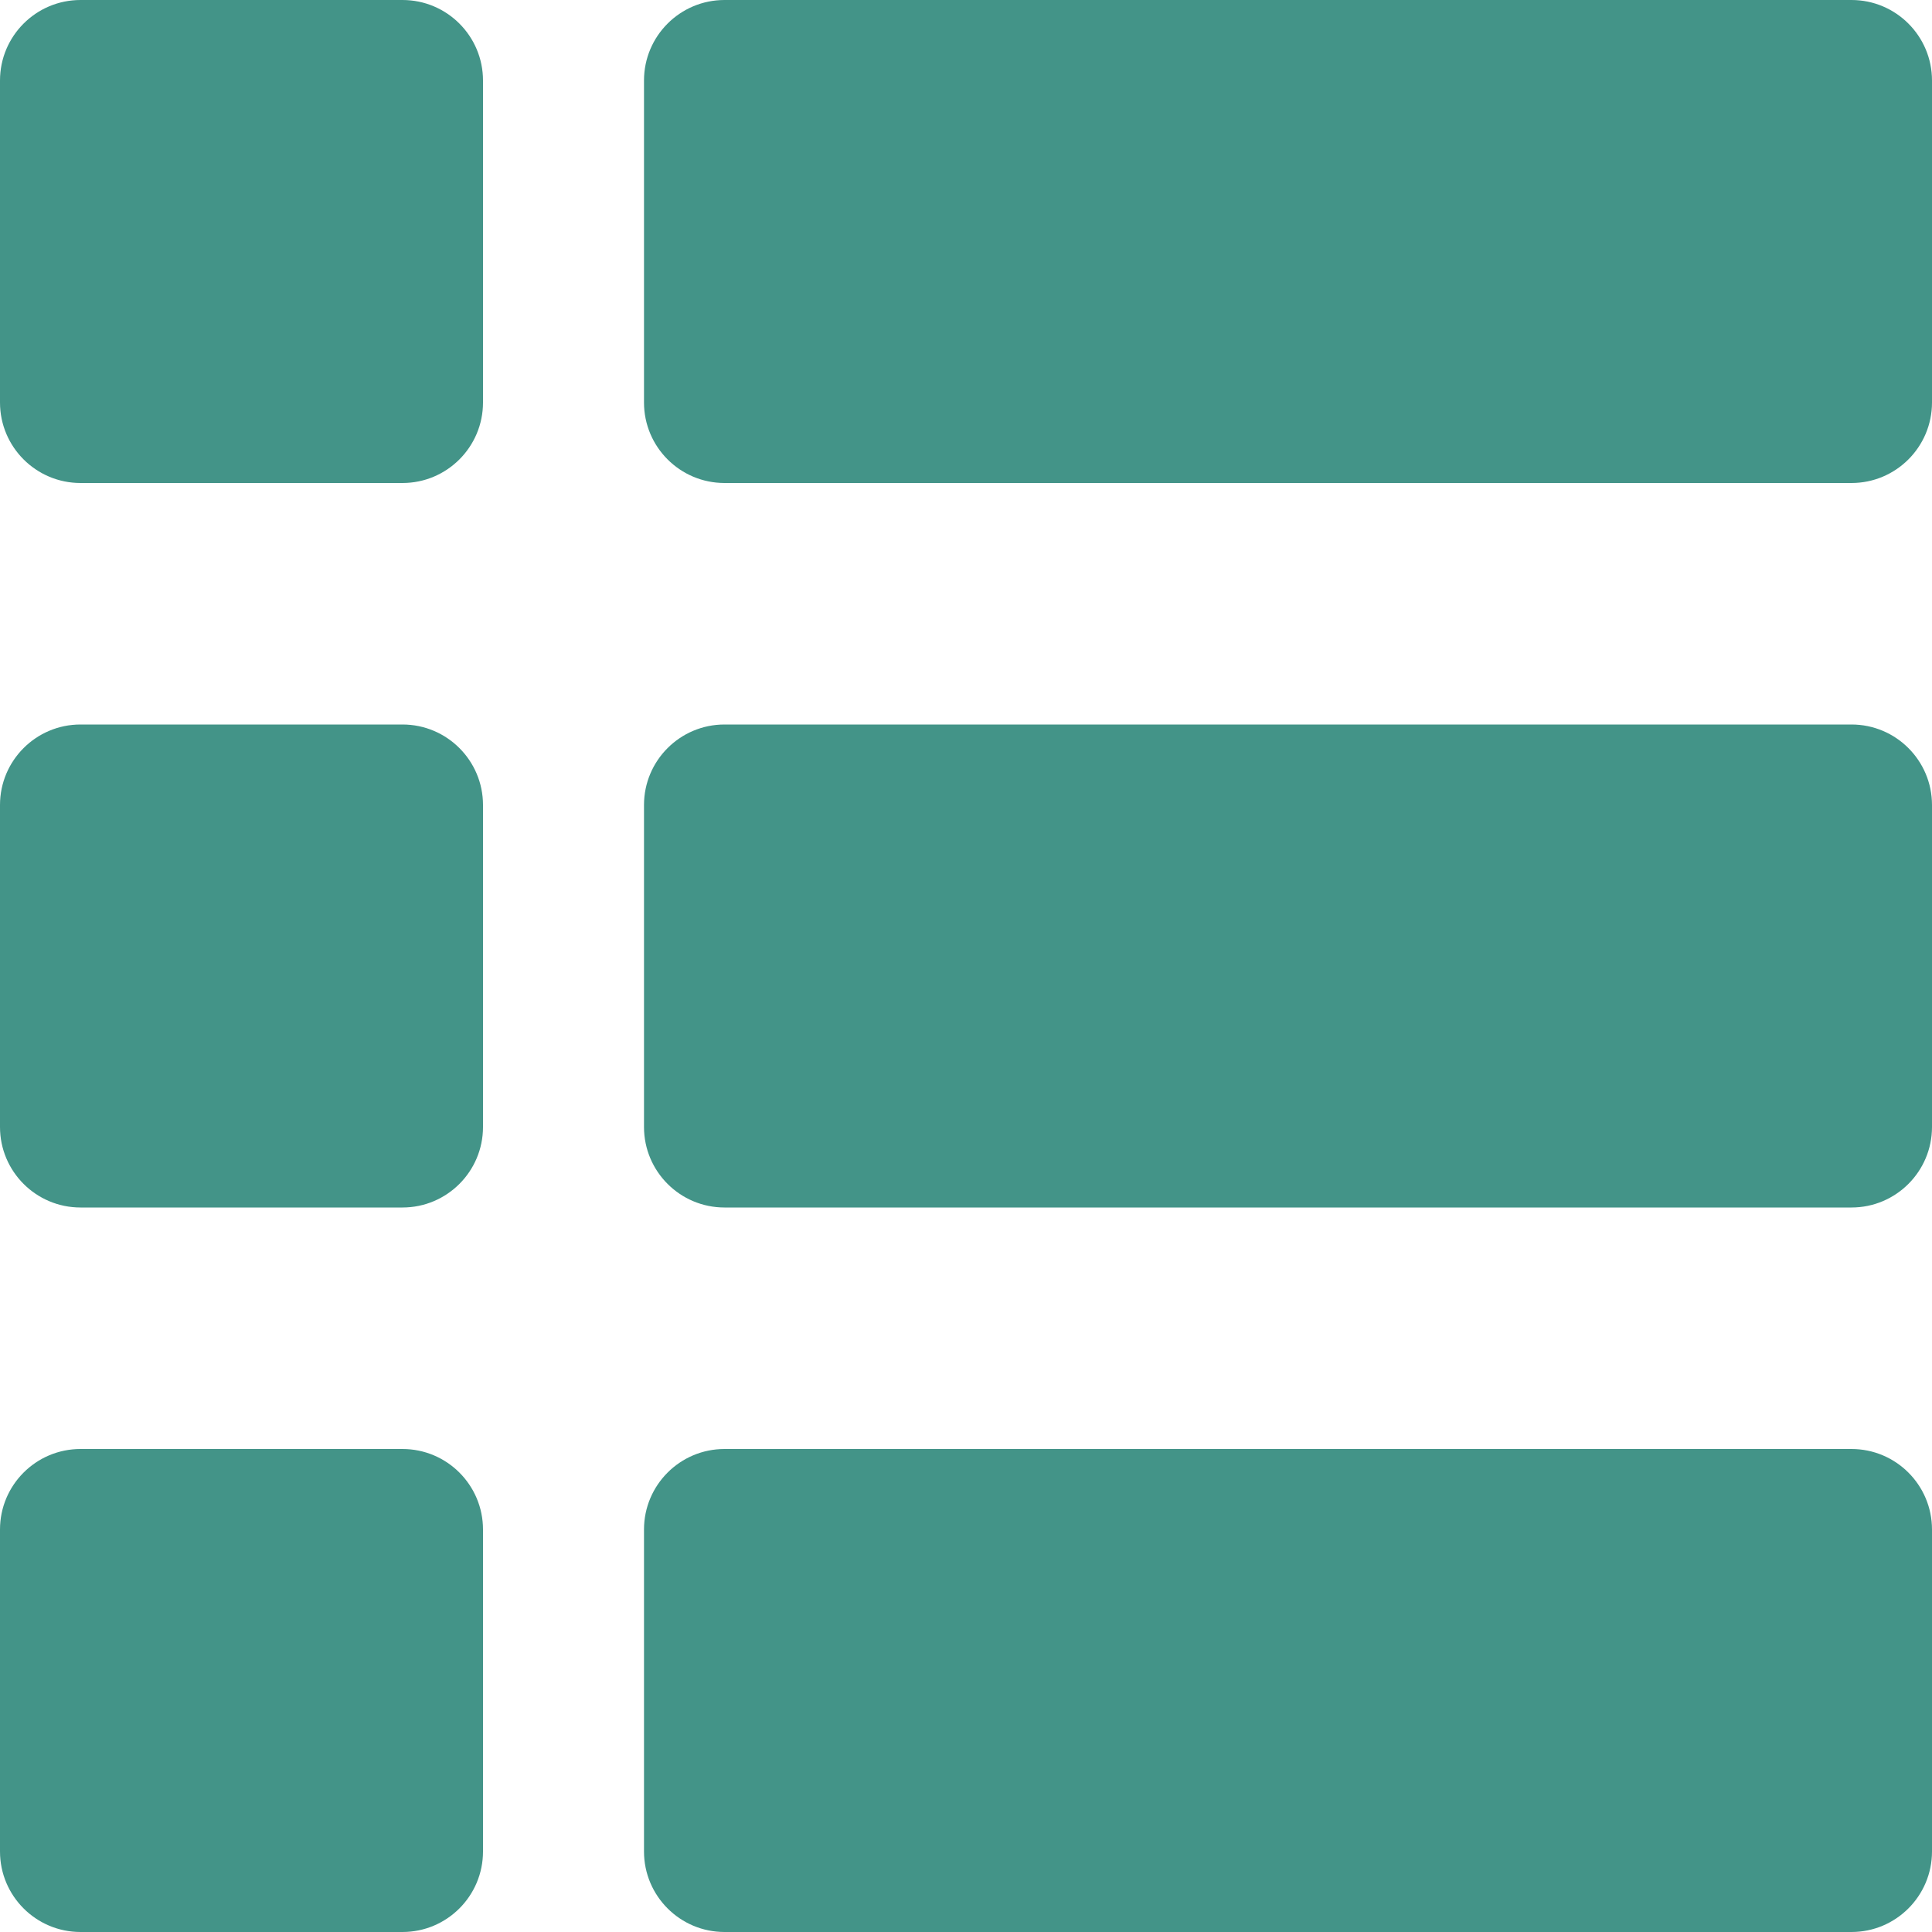
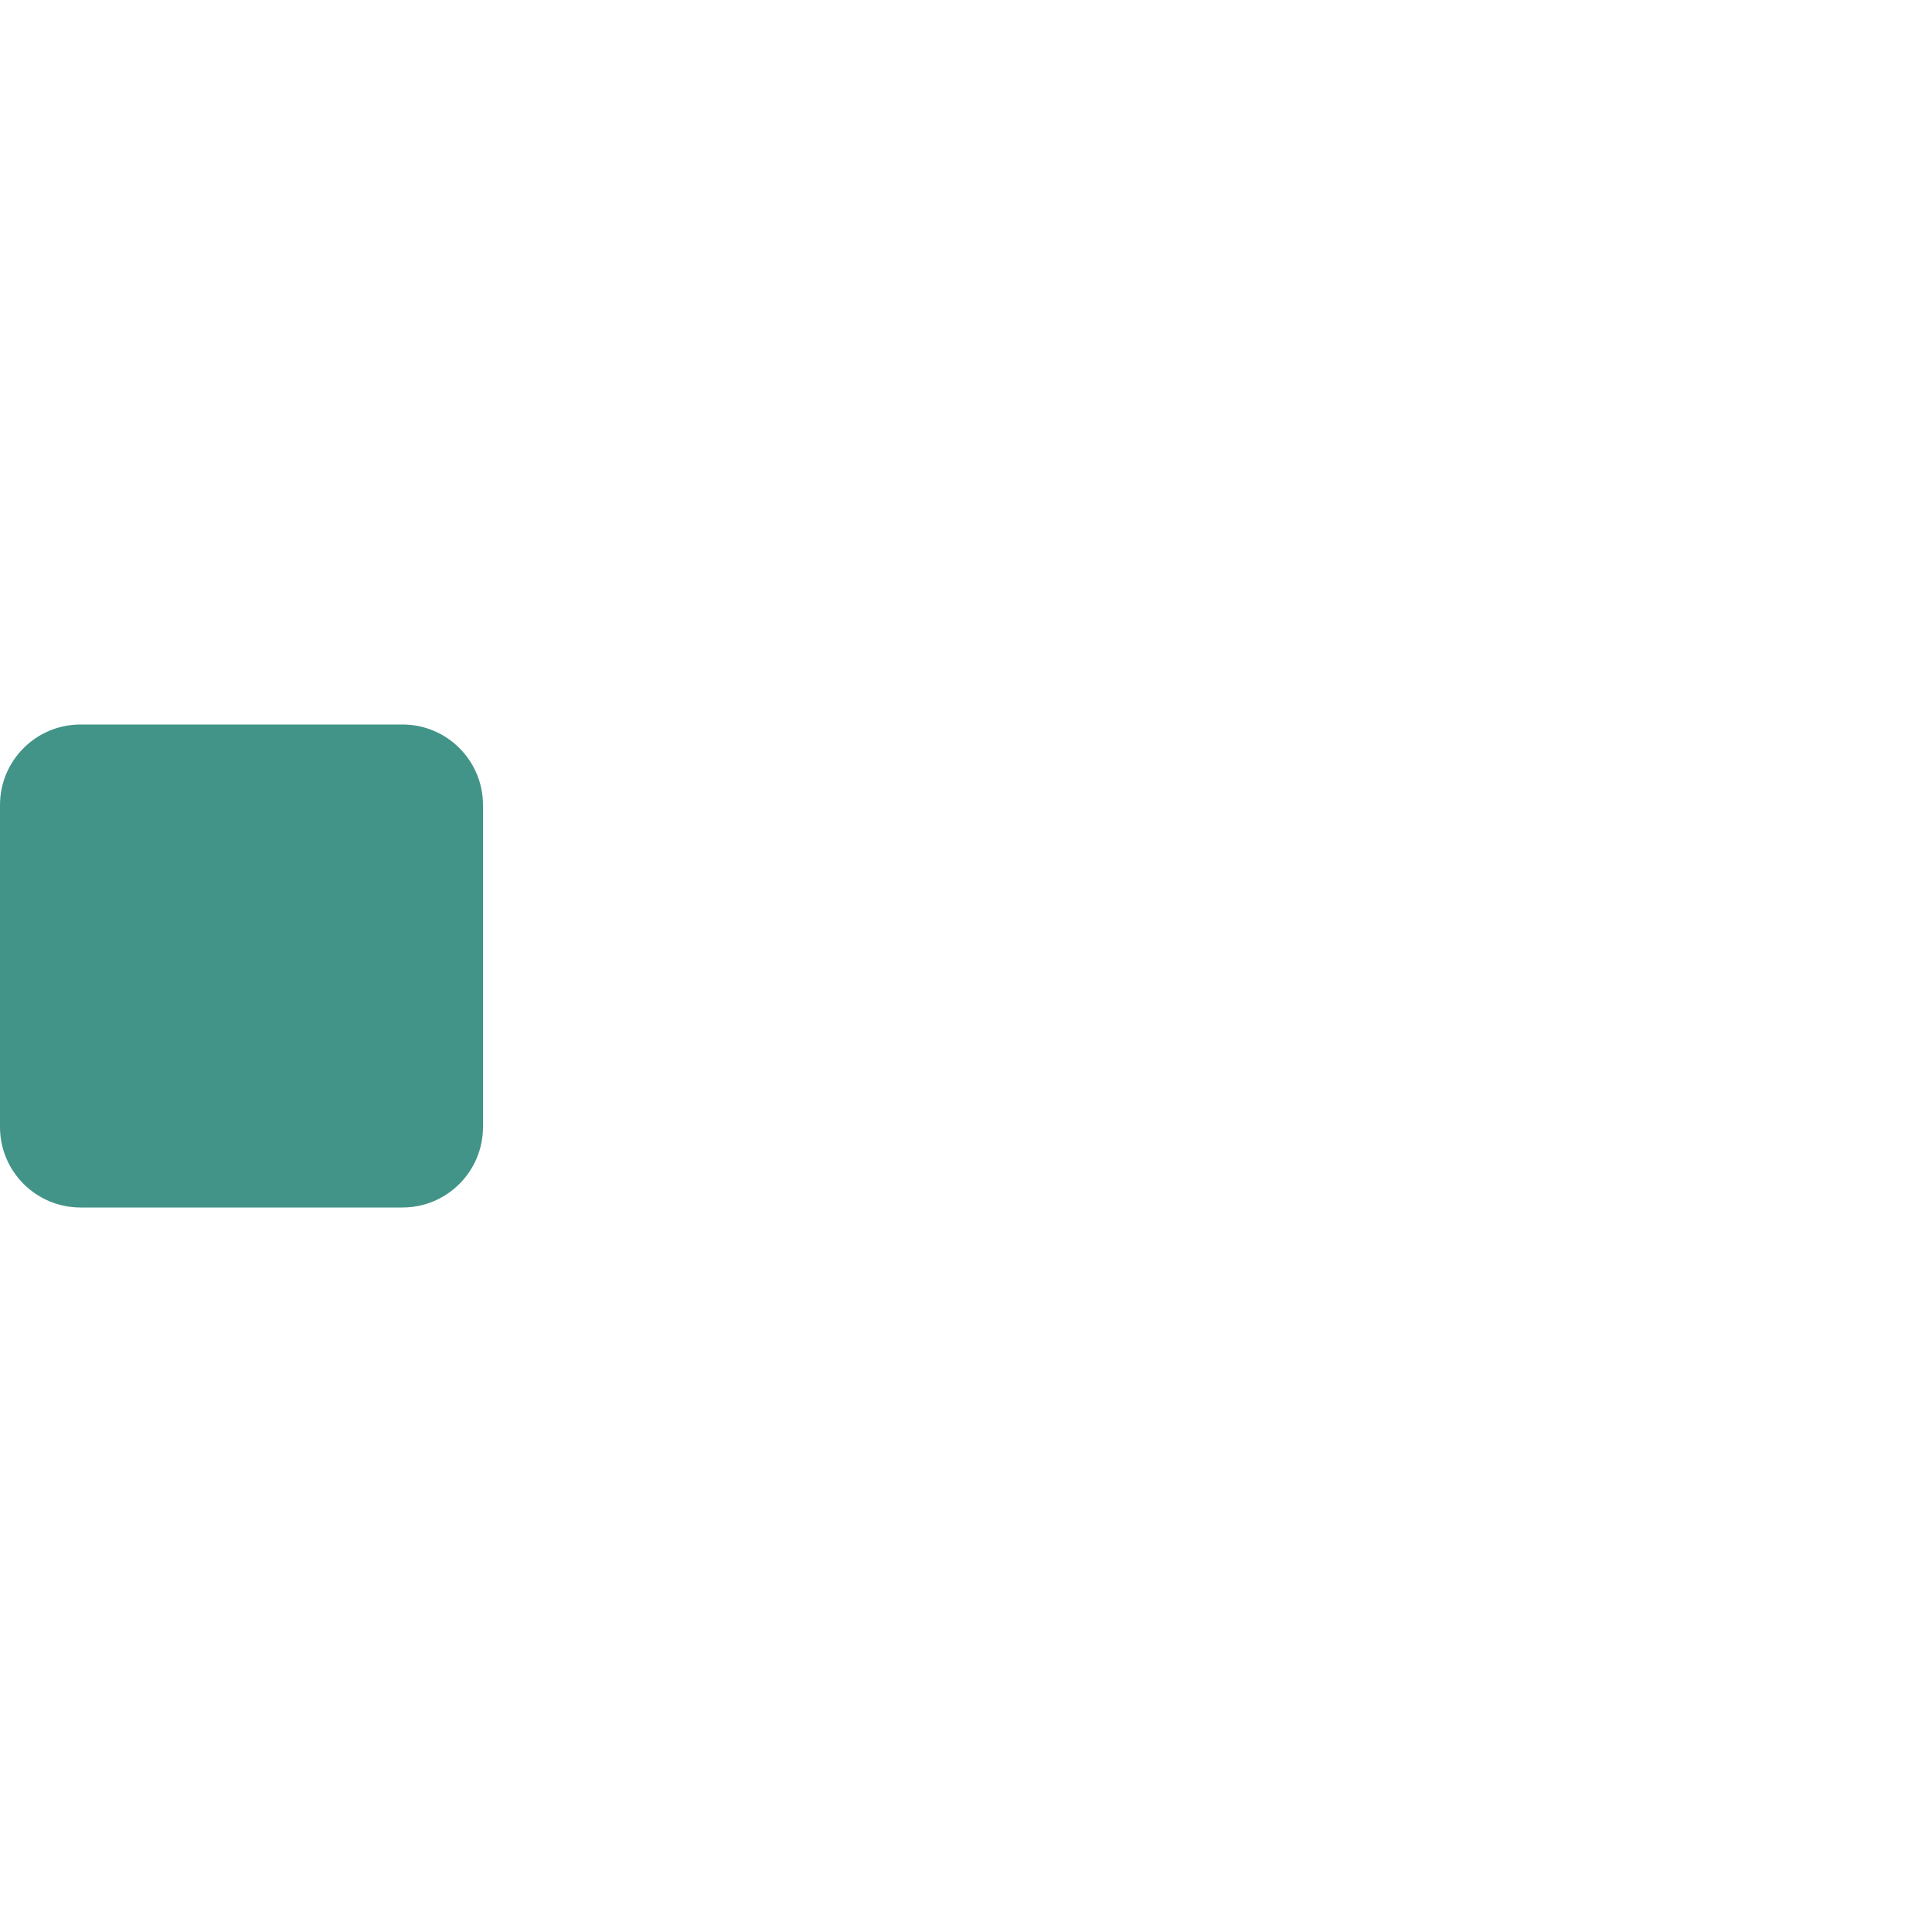
<svg xmlns="http://www.w3.org/2000/svg" width="18" height="18" viewBox="0 0 18 18" fill="none">
-   <path d="M3.75 0H0.75C0.336 0 0 0.336 0 0.75V3.75C0 4.164 0.336 4.5 0.75 4.5H3.75C4.164 4.5 4.5 4.164 4.5 3.75V0.75C4.5 0.336 4.164 0 3.75 0Z" fill="#439488" />
-   <path d="M17.25 0H6.75C6.336 0 6 0.336 6 0.75V3.75C6 4.164 6.336 4.5 6.75 4.5H17.25C17.664 4.5 18 4.164 18 3.75V0.75C18 0.336 17.664 0 17.25 0Z" fill="#439488" />
  <path d="M3.75 6.75H0.75C0.336 6.75 0 7.086 0 7.5V10.5C0 10.914 0.336 11.25 0.75 11.25H3.75C4.164 11.25 4.5 10.914 4.5 10.5V7.5C4.5 7.086 4.164 6.75 3.75 6.75Z" fill="#439488" />
-   <path d="M17.25 6.75H6.75C6.336 6.75 6 7.086 6 7.5V10.5C6 10.914 6.336 11.25 6.75 11.25H17.25C17.664 11.25 18 10.914 18 10.5V7.5C18 7.086 17.664 6.75 17.25 6.75Z" fill="#439488" />
-   <path d="M3.75 13.5H0.75C0.336 13.5 0 13.836 0 14.25V17.25C0 17.664 0.336 18 0.75 18H3.75C4.164 18 4.5 17.664 4.5 17.25V14.25C4.5 13.836 4.164 13.5 3.75 13.5Z" fill="#439488" />
-   <path d="M17.25 13.5H6.75C6.336 13.5 6 13.836 6 14.25V17.25C6 17.664 6.336 18 6.75 18H17.25C17.664 18 18 17.664 18 17.25V14.25C18 13.836 17.664 13.5 17.25 13.5Z" fill="#439488" />
</svg>